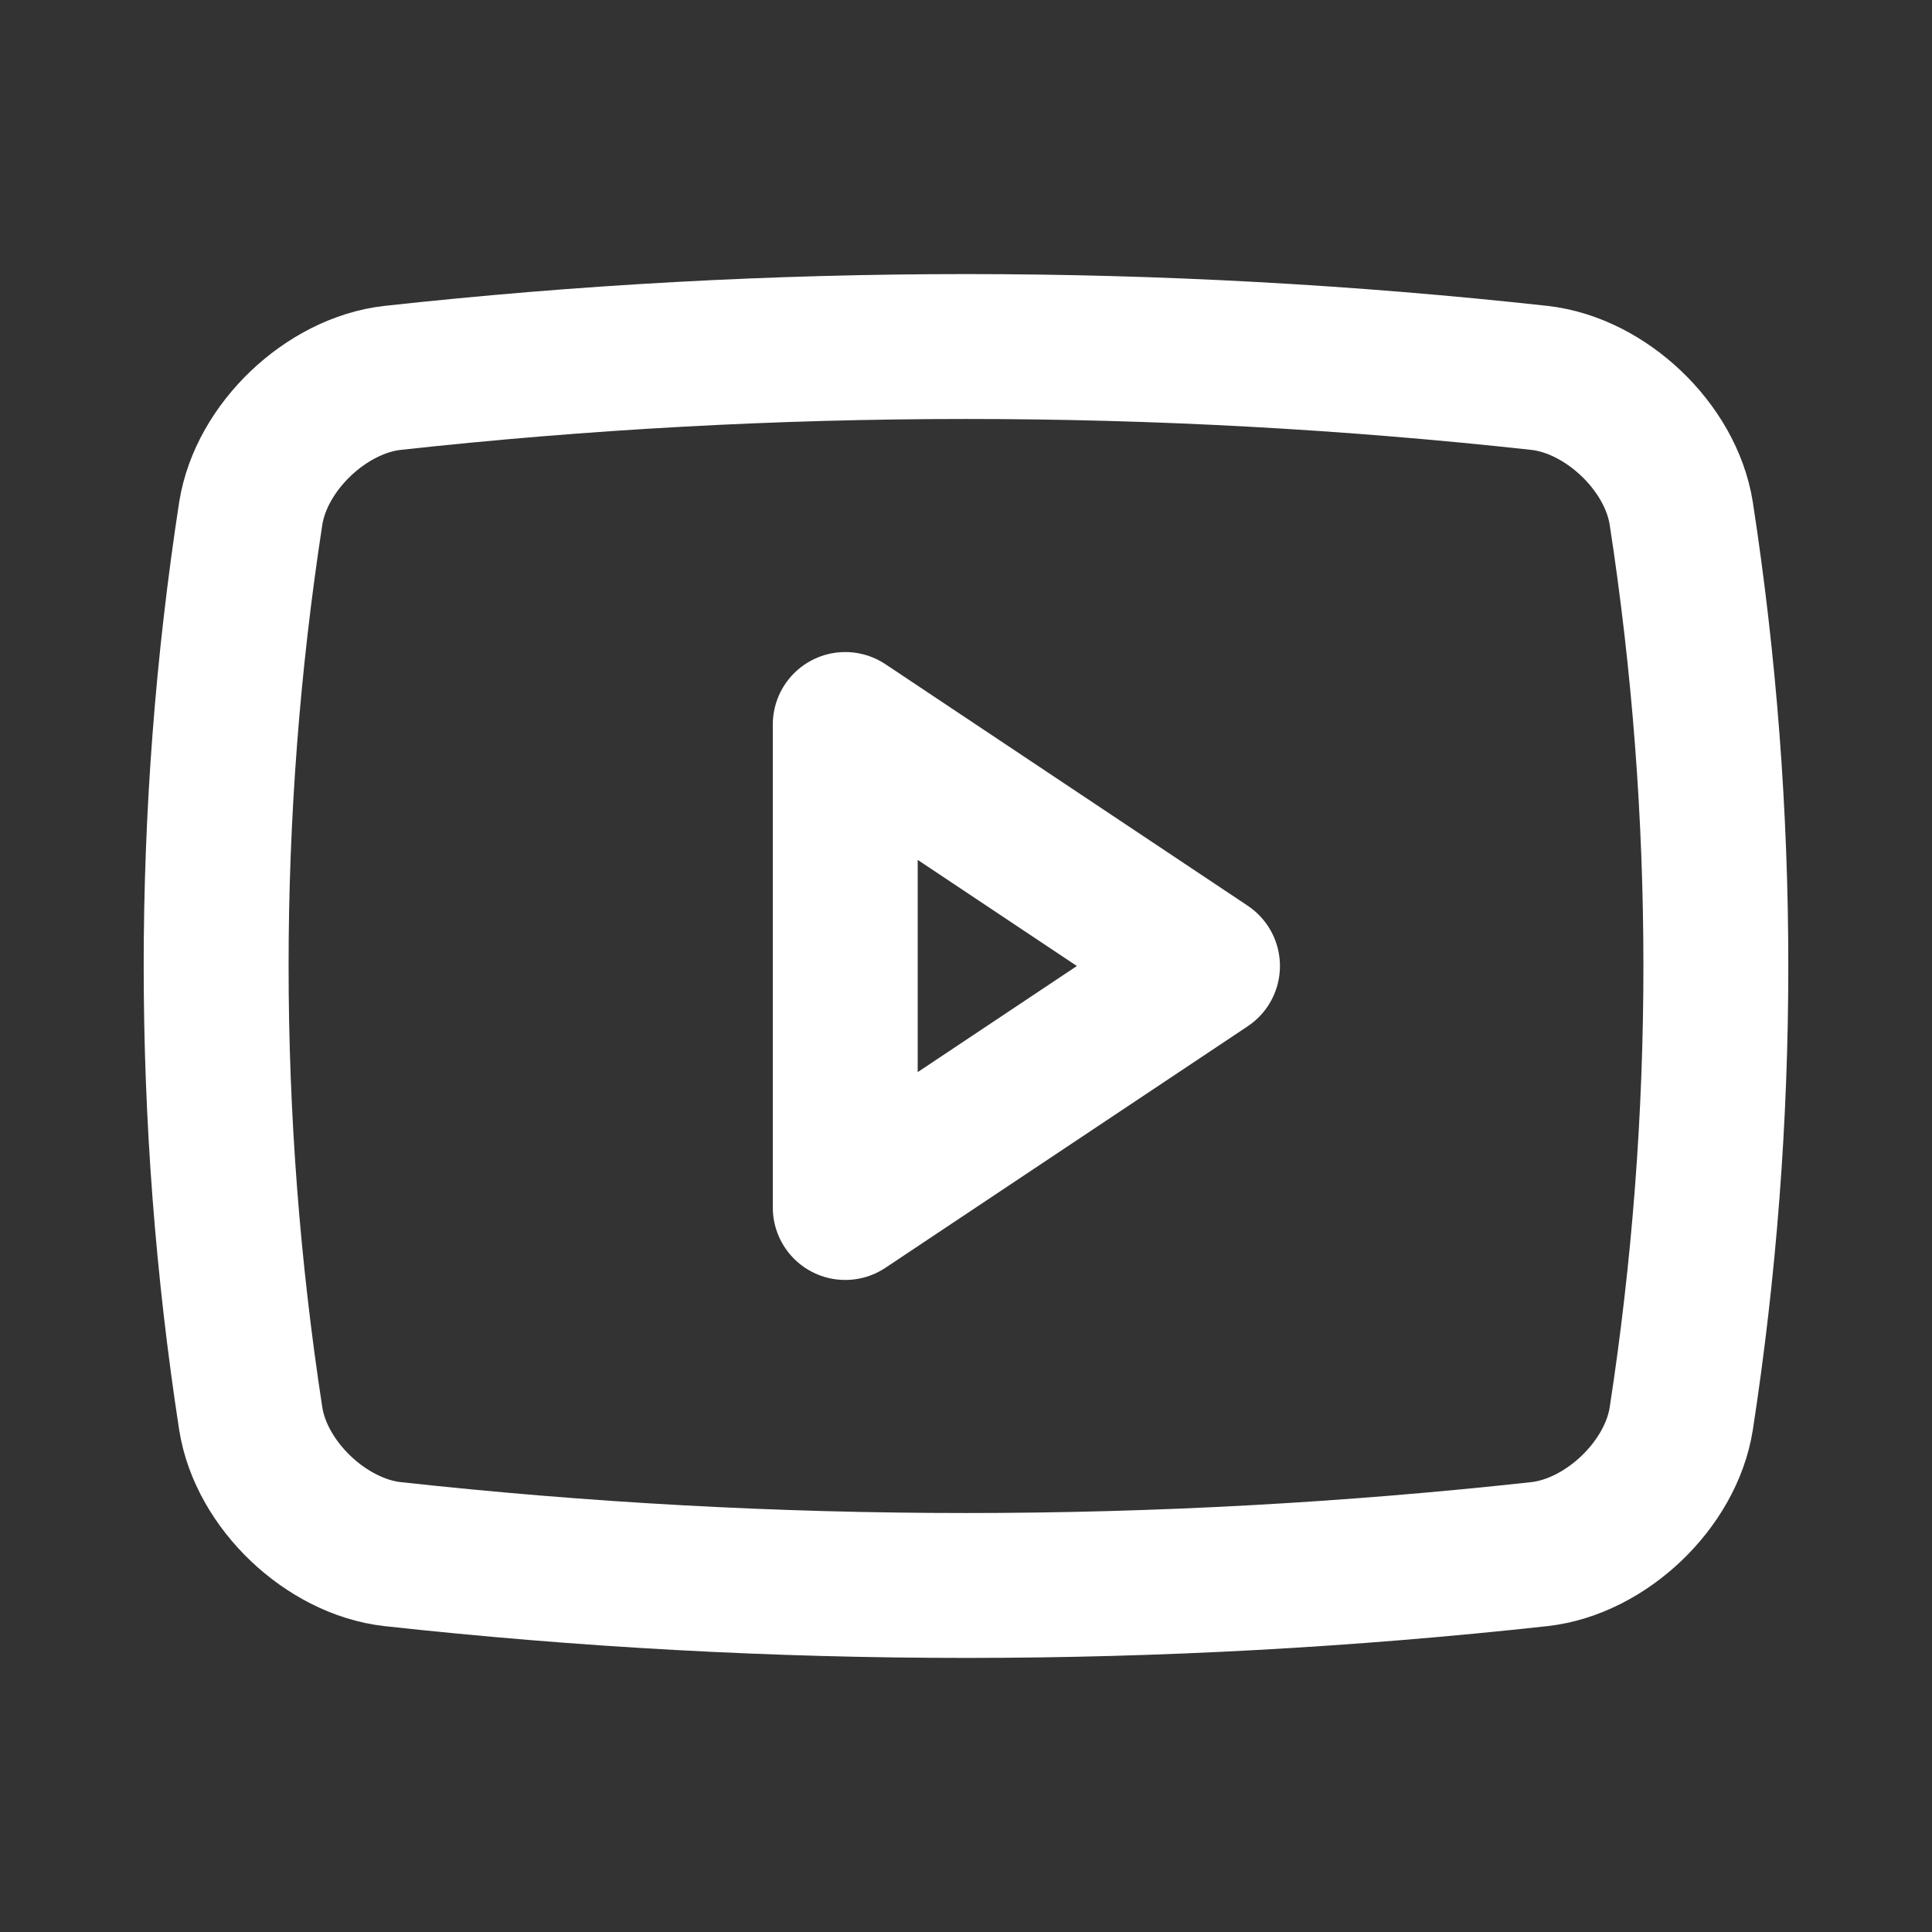
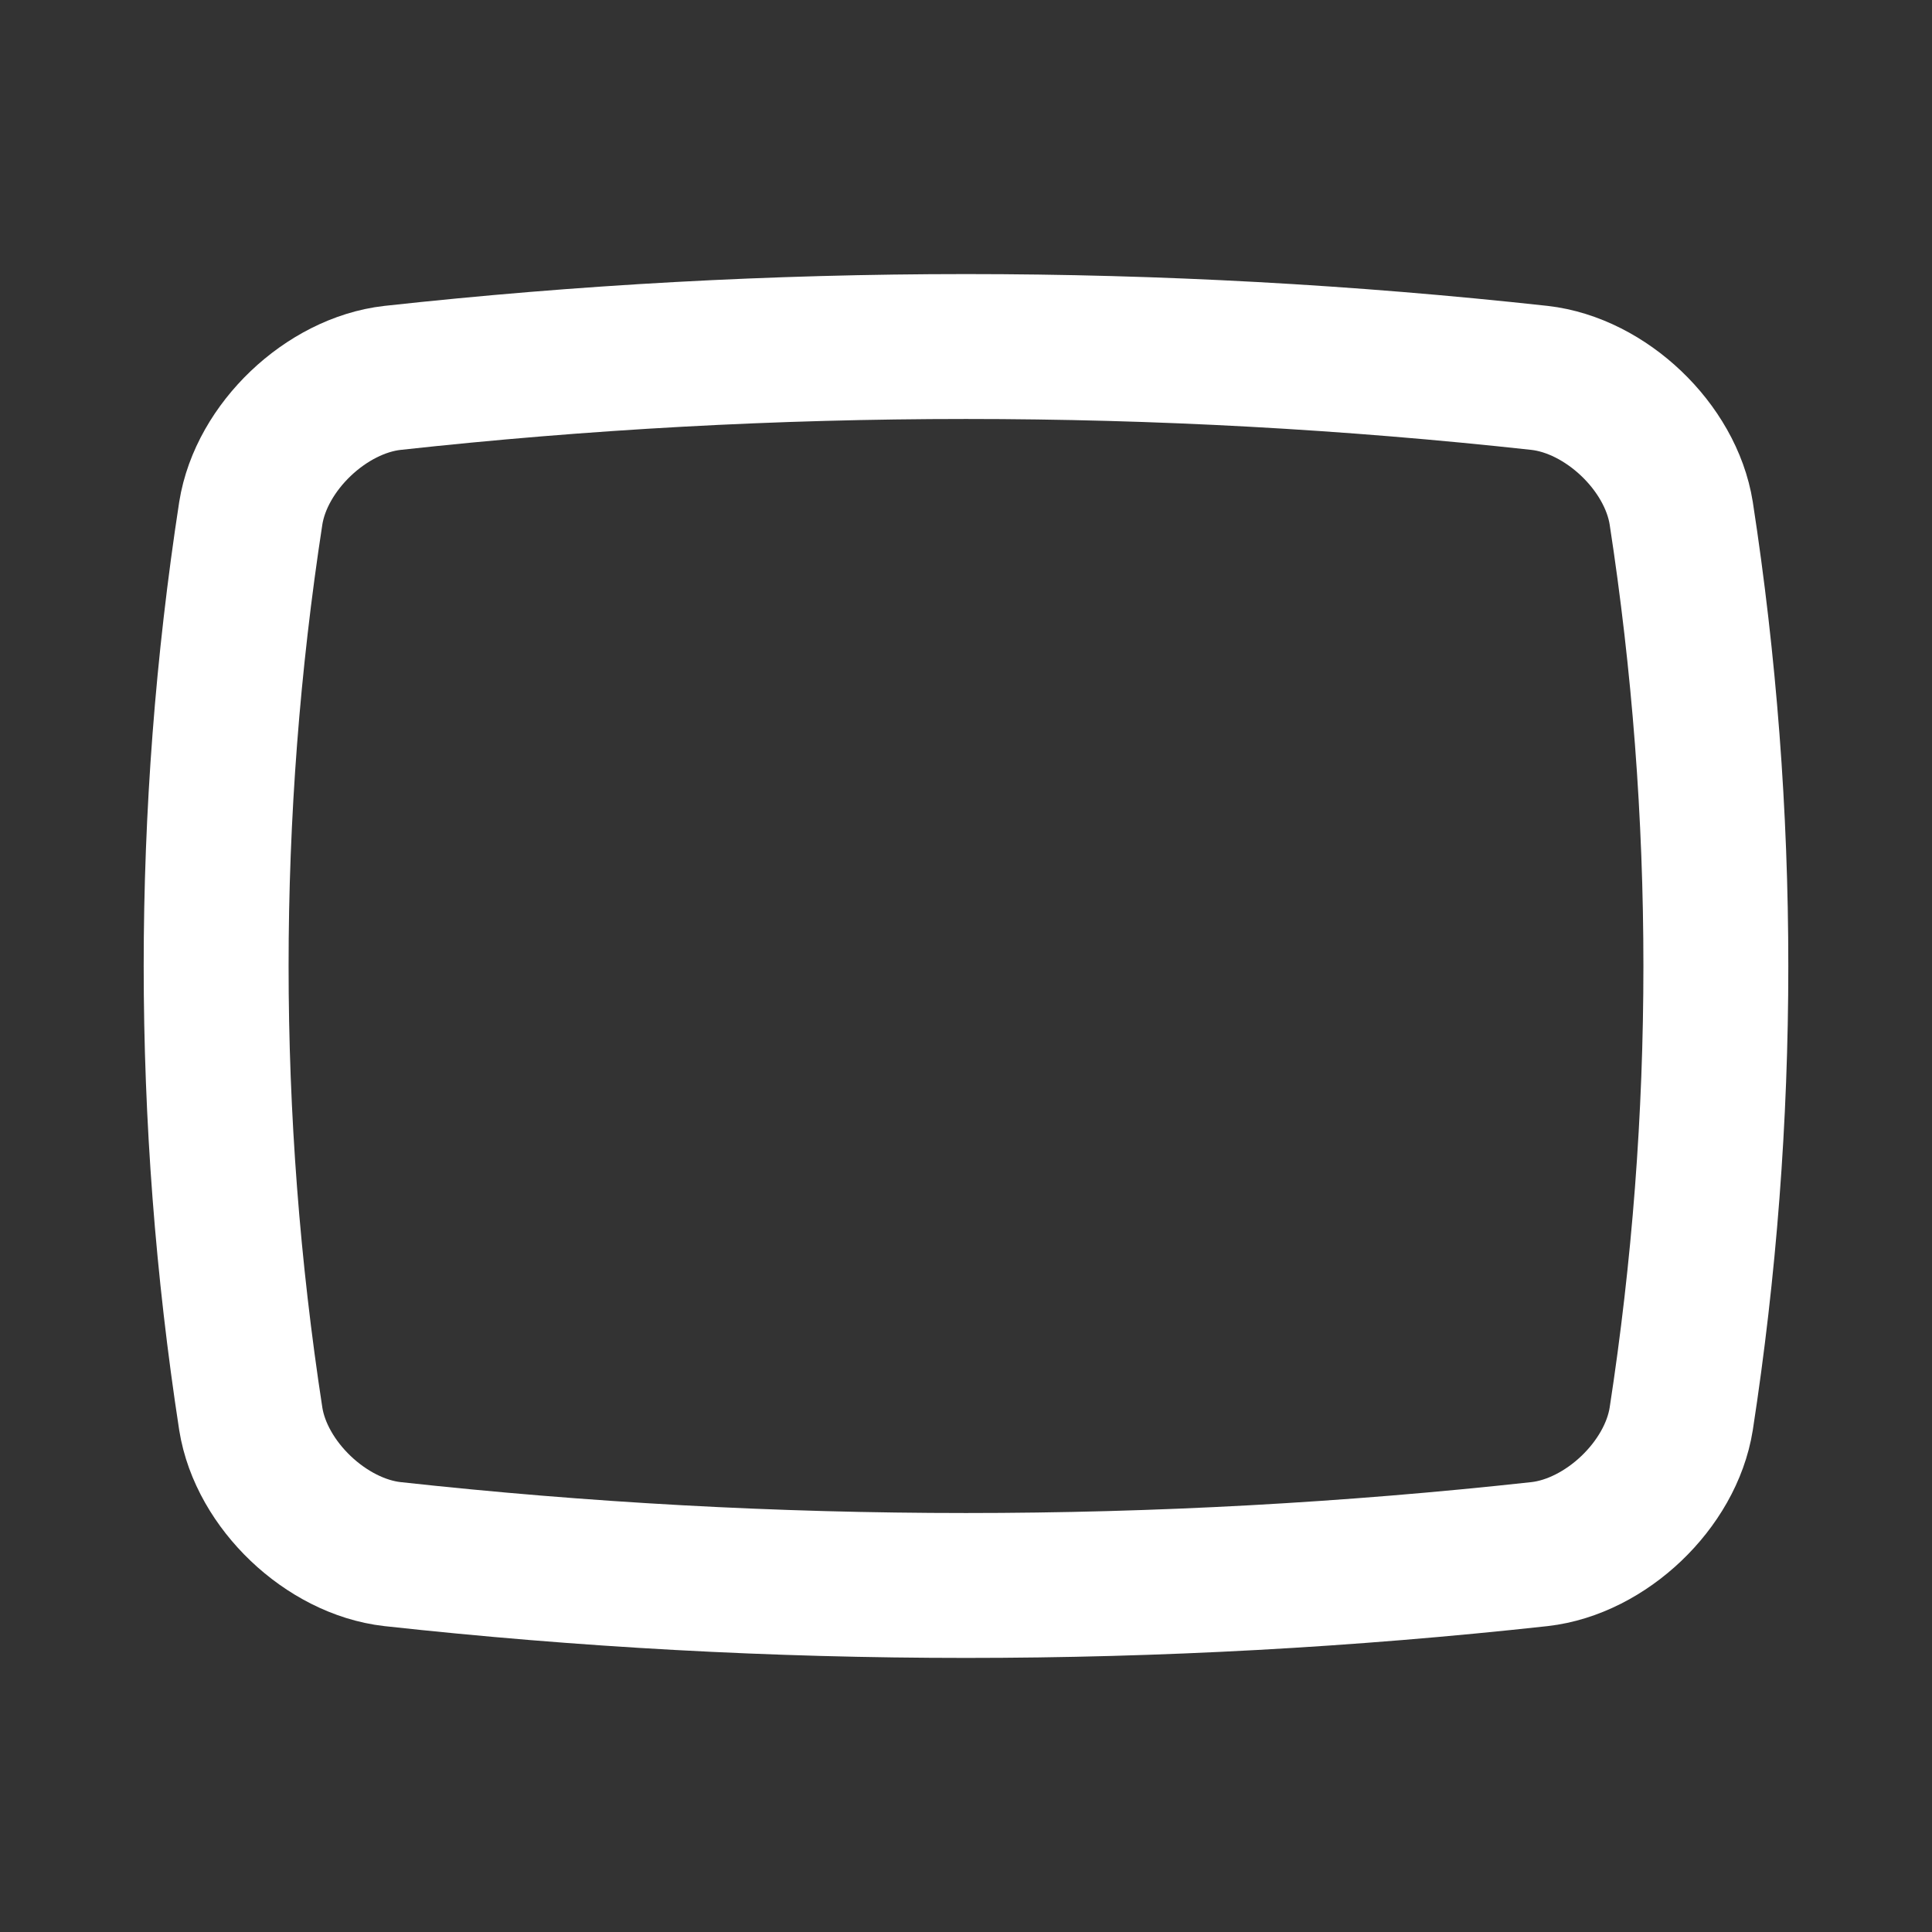
<svg xmlns="http://www.w3.org/2000/svg" width="20" height="20" viewBox="0 0 20 20" fill="none">
  <rect x="0" y="0" width="20" height="20" fill="#333333" stroke="none" />
  <path d="M15.938 16.088C11.991 16.521 8.009 16.521 4.062 16.088C3.377 16.01 2.705 15.374 2.596 14.688C2.118 11.581 2.118 8.419 2.596 5.313C2.705 4.626 3.377 3.99 4.062 3.912C8.009 3.479 11.991 3.479 15.938 3.912C16.623 3.99 17.295 4.626 17.404 5.313C17.882 8.419 17.882 11.581 17.404 14.688C17.295 15.374 16.623 16.01 15.938 16.088Z" stroke="white" stroke-width="1.5" stroke-linecap="round" stroke-linejoin="round" />
-   <path d="M12.5 10L8.75 7.5V12.5L12.5 10Z" stroke="white" stroke-width="1.5" stroke-linecap="round" stroke-linejoin="round" />
</svg>